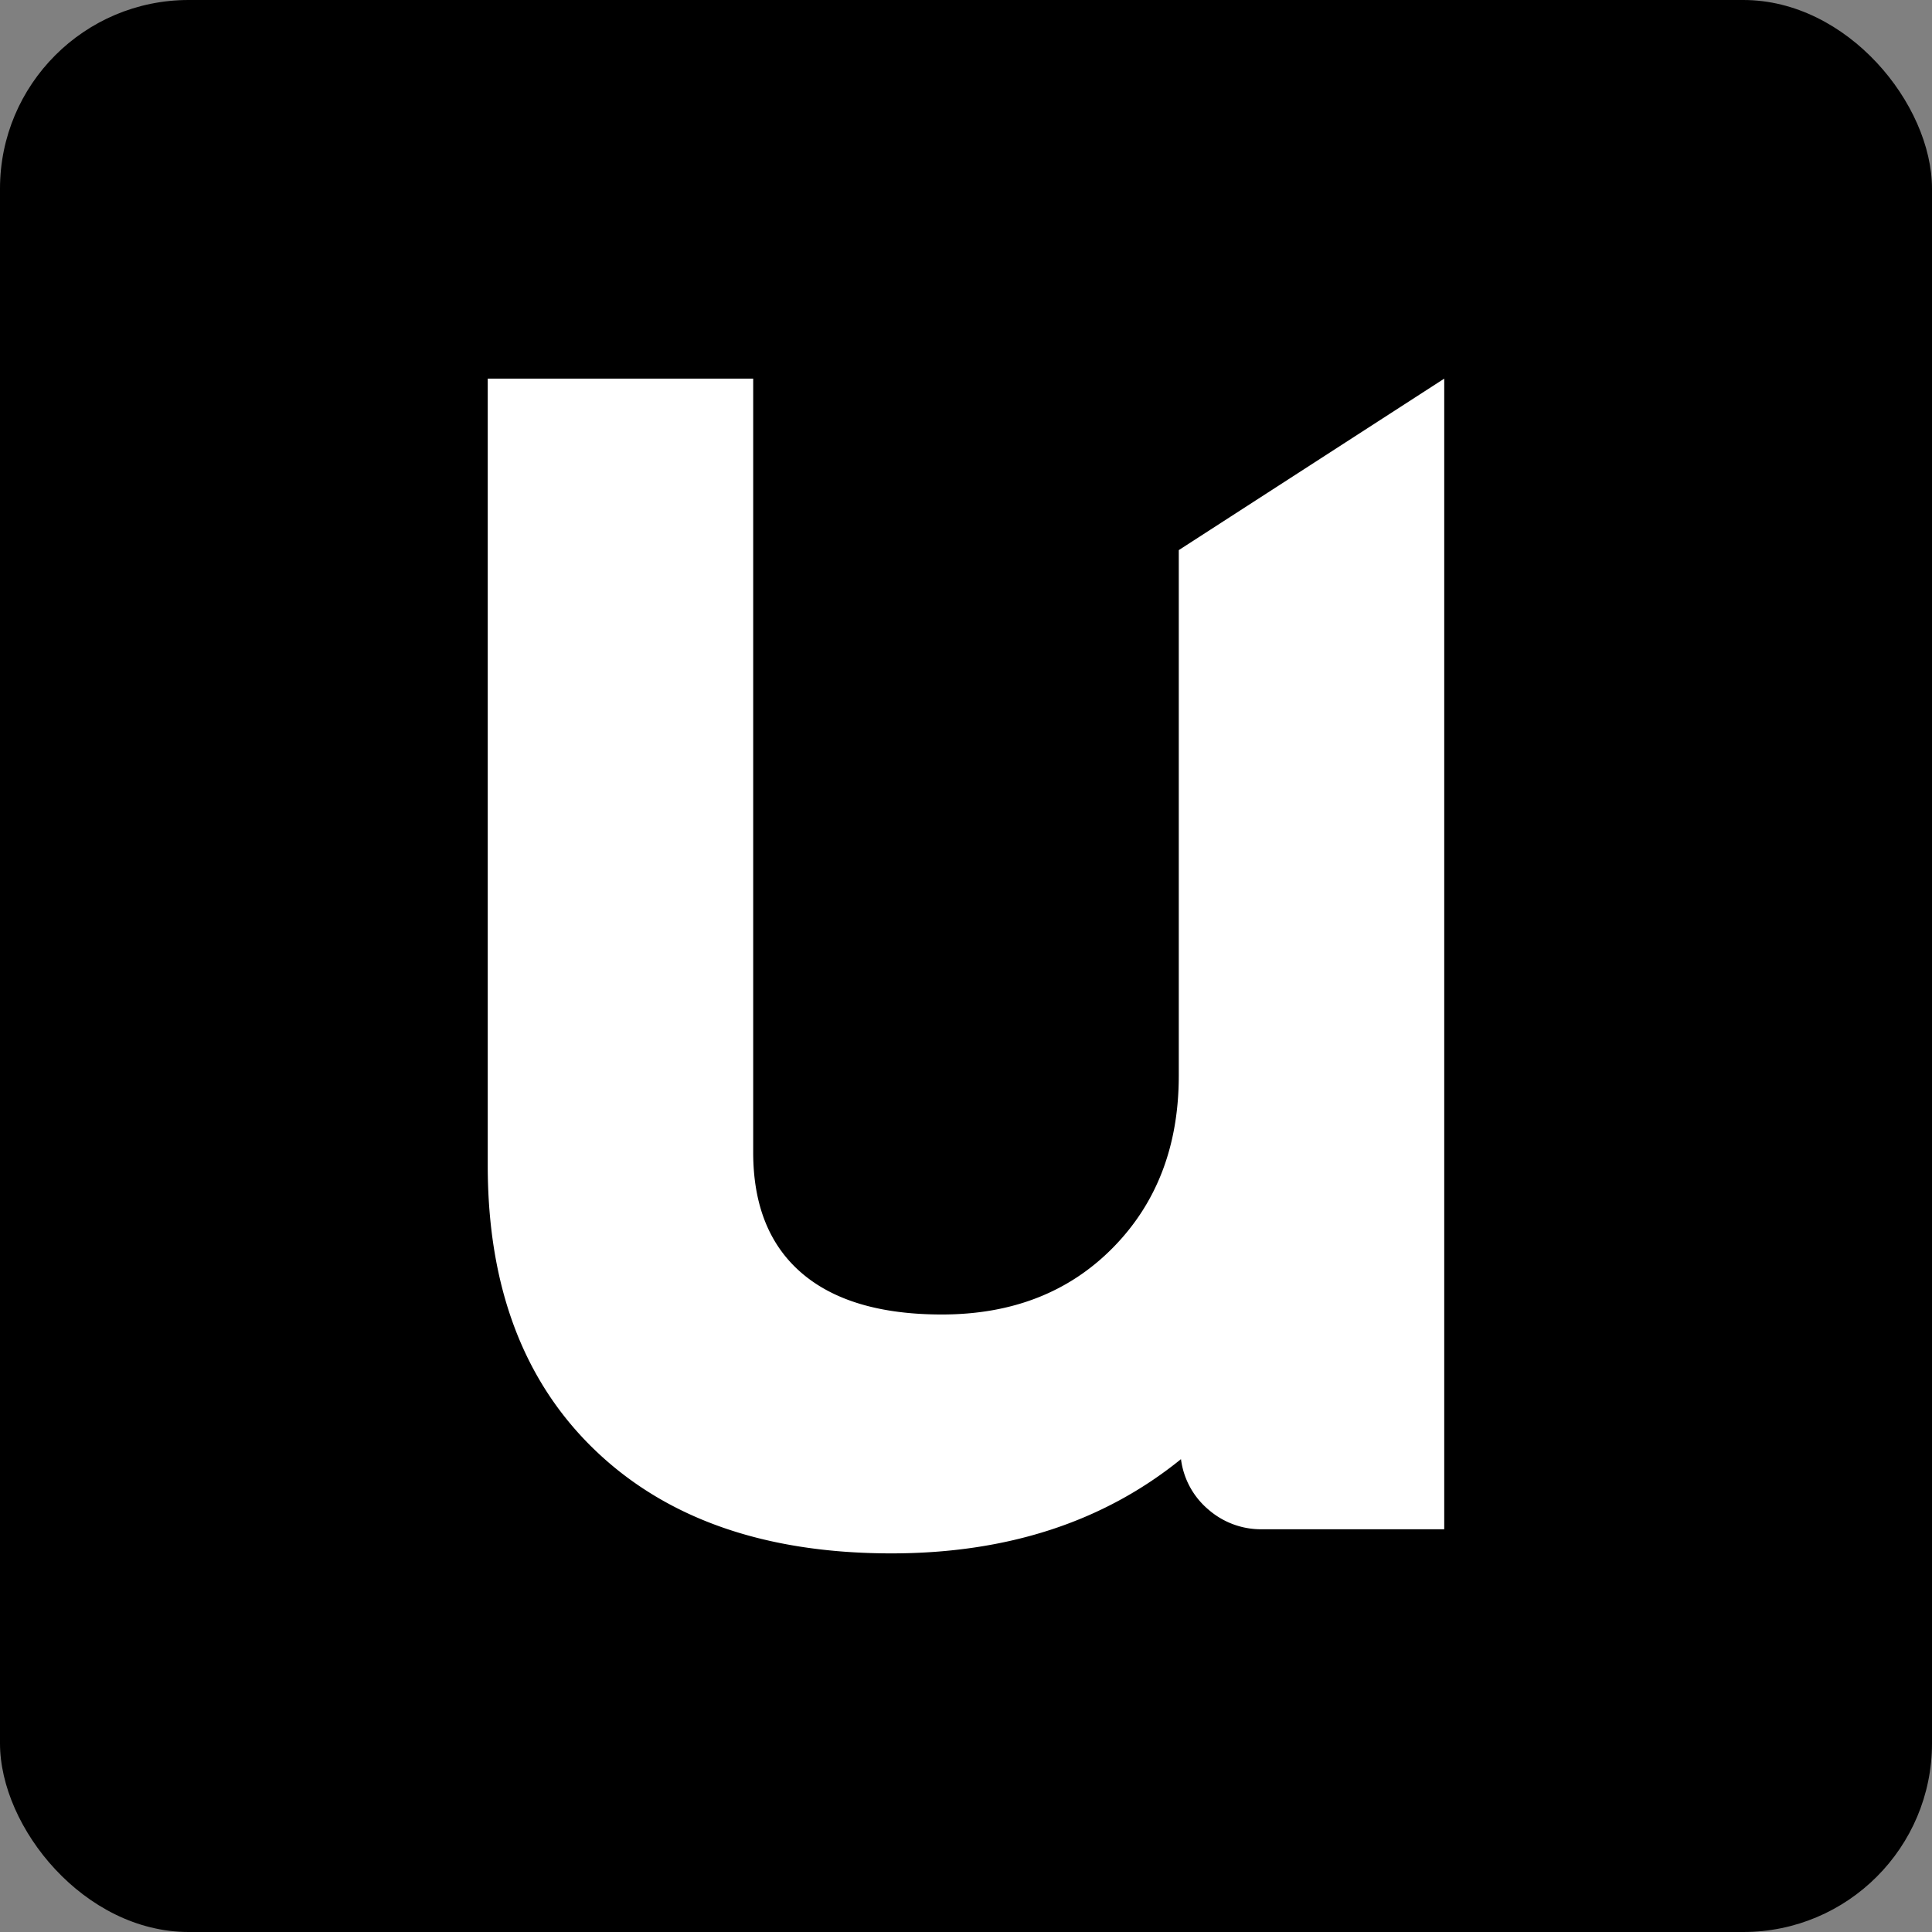
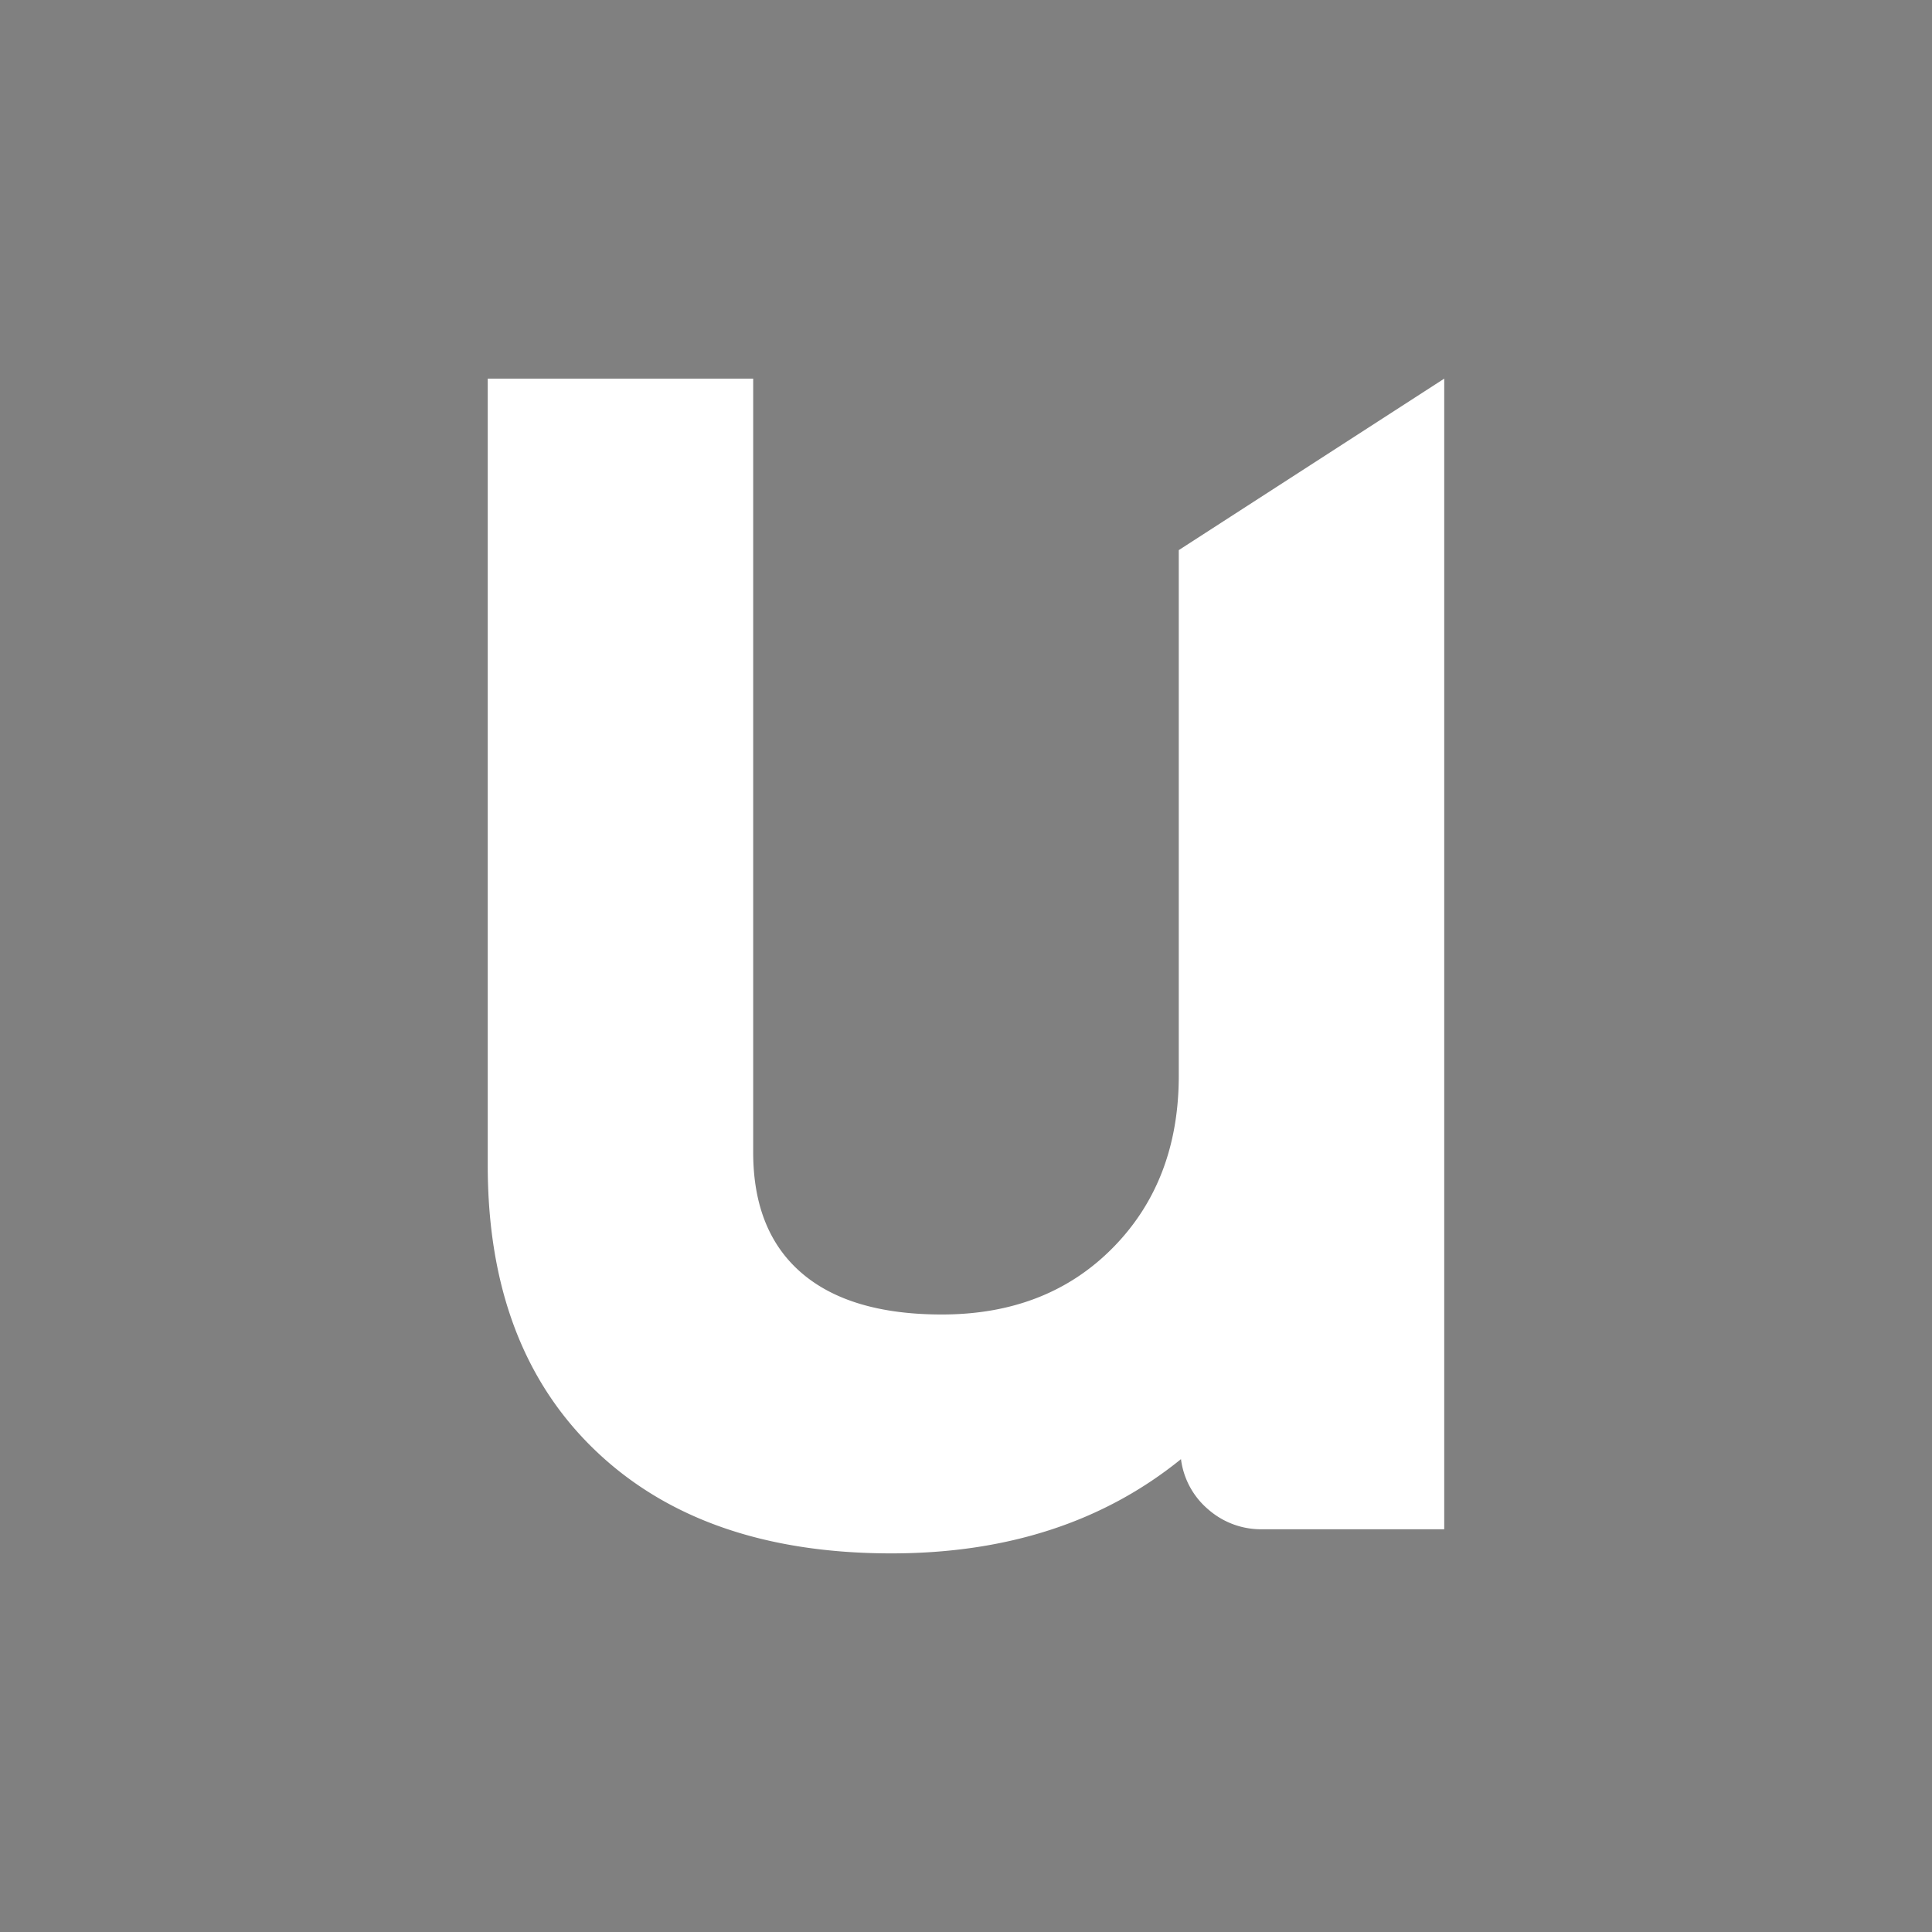
<svg xmlns="http://www.w3.org/2000/svg" width="512" height="512" viewBox="0 0 512 512">
  <rect x="0" y="0" width="512" height="512" fill="#808080" stroke="none" />
  <g id="Group_1416" data-name="Group 1416" transform="translate(12559.151 -1372)">
-     <rect id="Rectangle_2160" data-name="Rectangle 2160" width="512" height="512" rx="50" transform="translate(-12559.151 1372)" />
    <path id="Path_994" data-name="Path 994" d="M254.561-15.831V289.1H206.307a21.225,21.225,0,0,1-14.244-5.227,20.9,20.9,0,0,1-7.267-13.359q-30.813,24.975-76.742,24.975-50,0-78.486-27.3T1.08,192.682V-15.831H71.427V189.2q0,20.909,12.79,31.945t37.208,11.036q27.906,0,45.348-17.715t17.441-45.594V29.611Z" transform="translate(-12430.975 1488.173)" fill="#fff" />
  </g>
</svg>